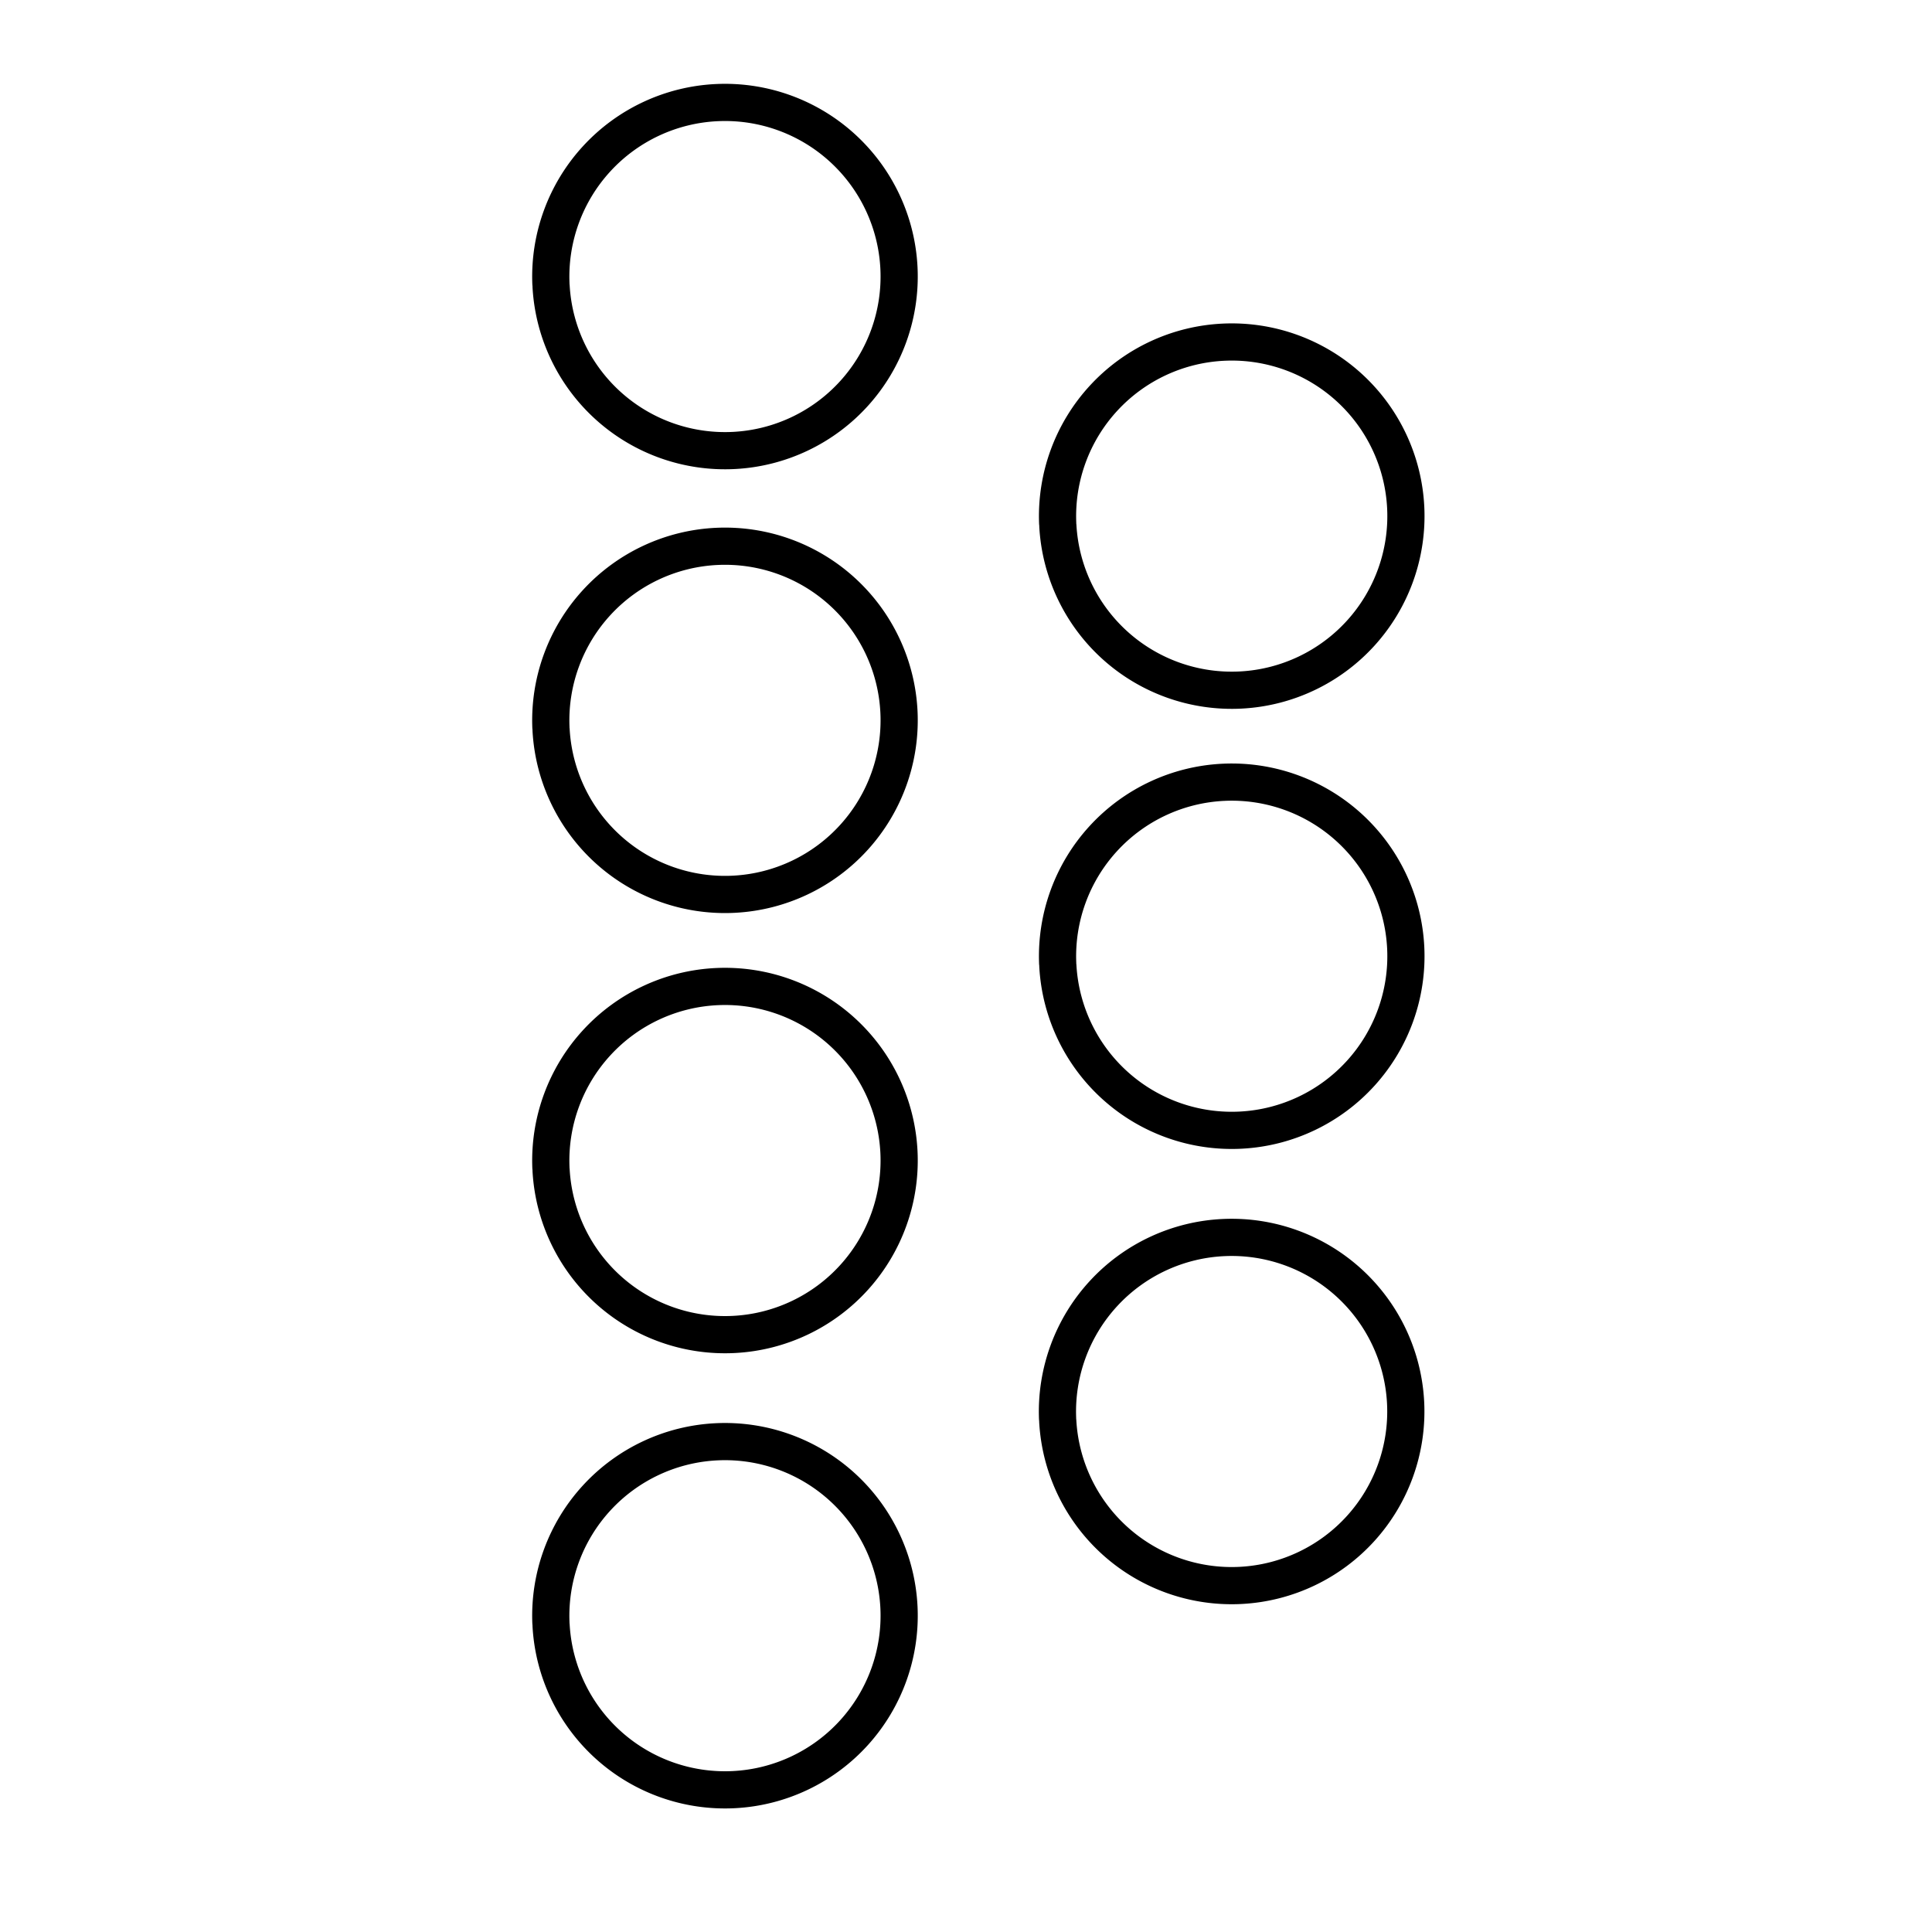
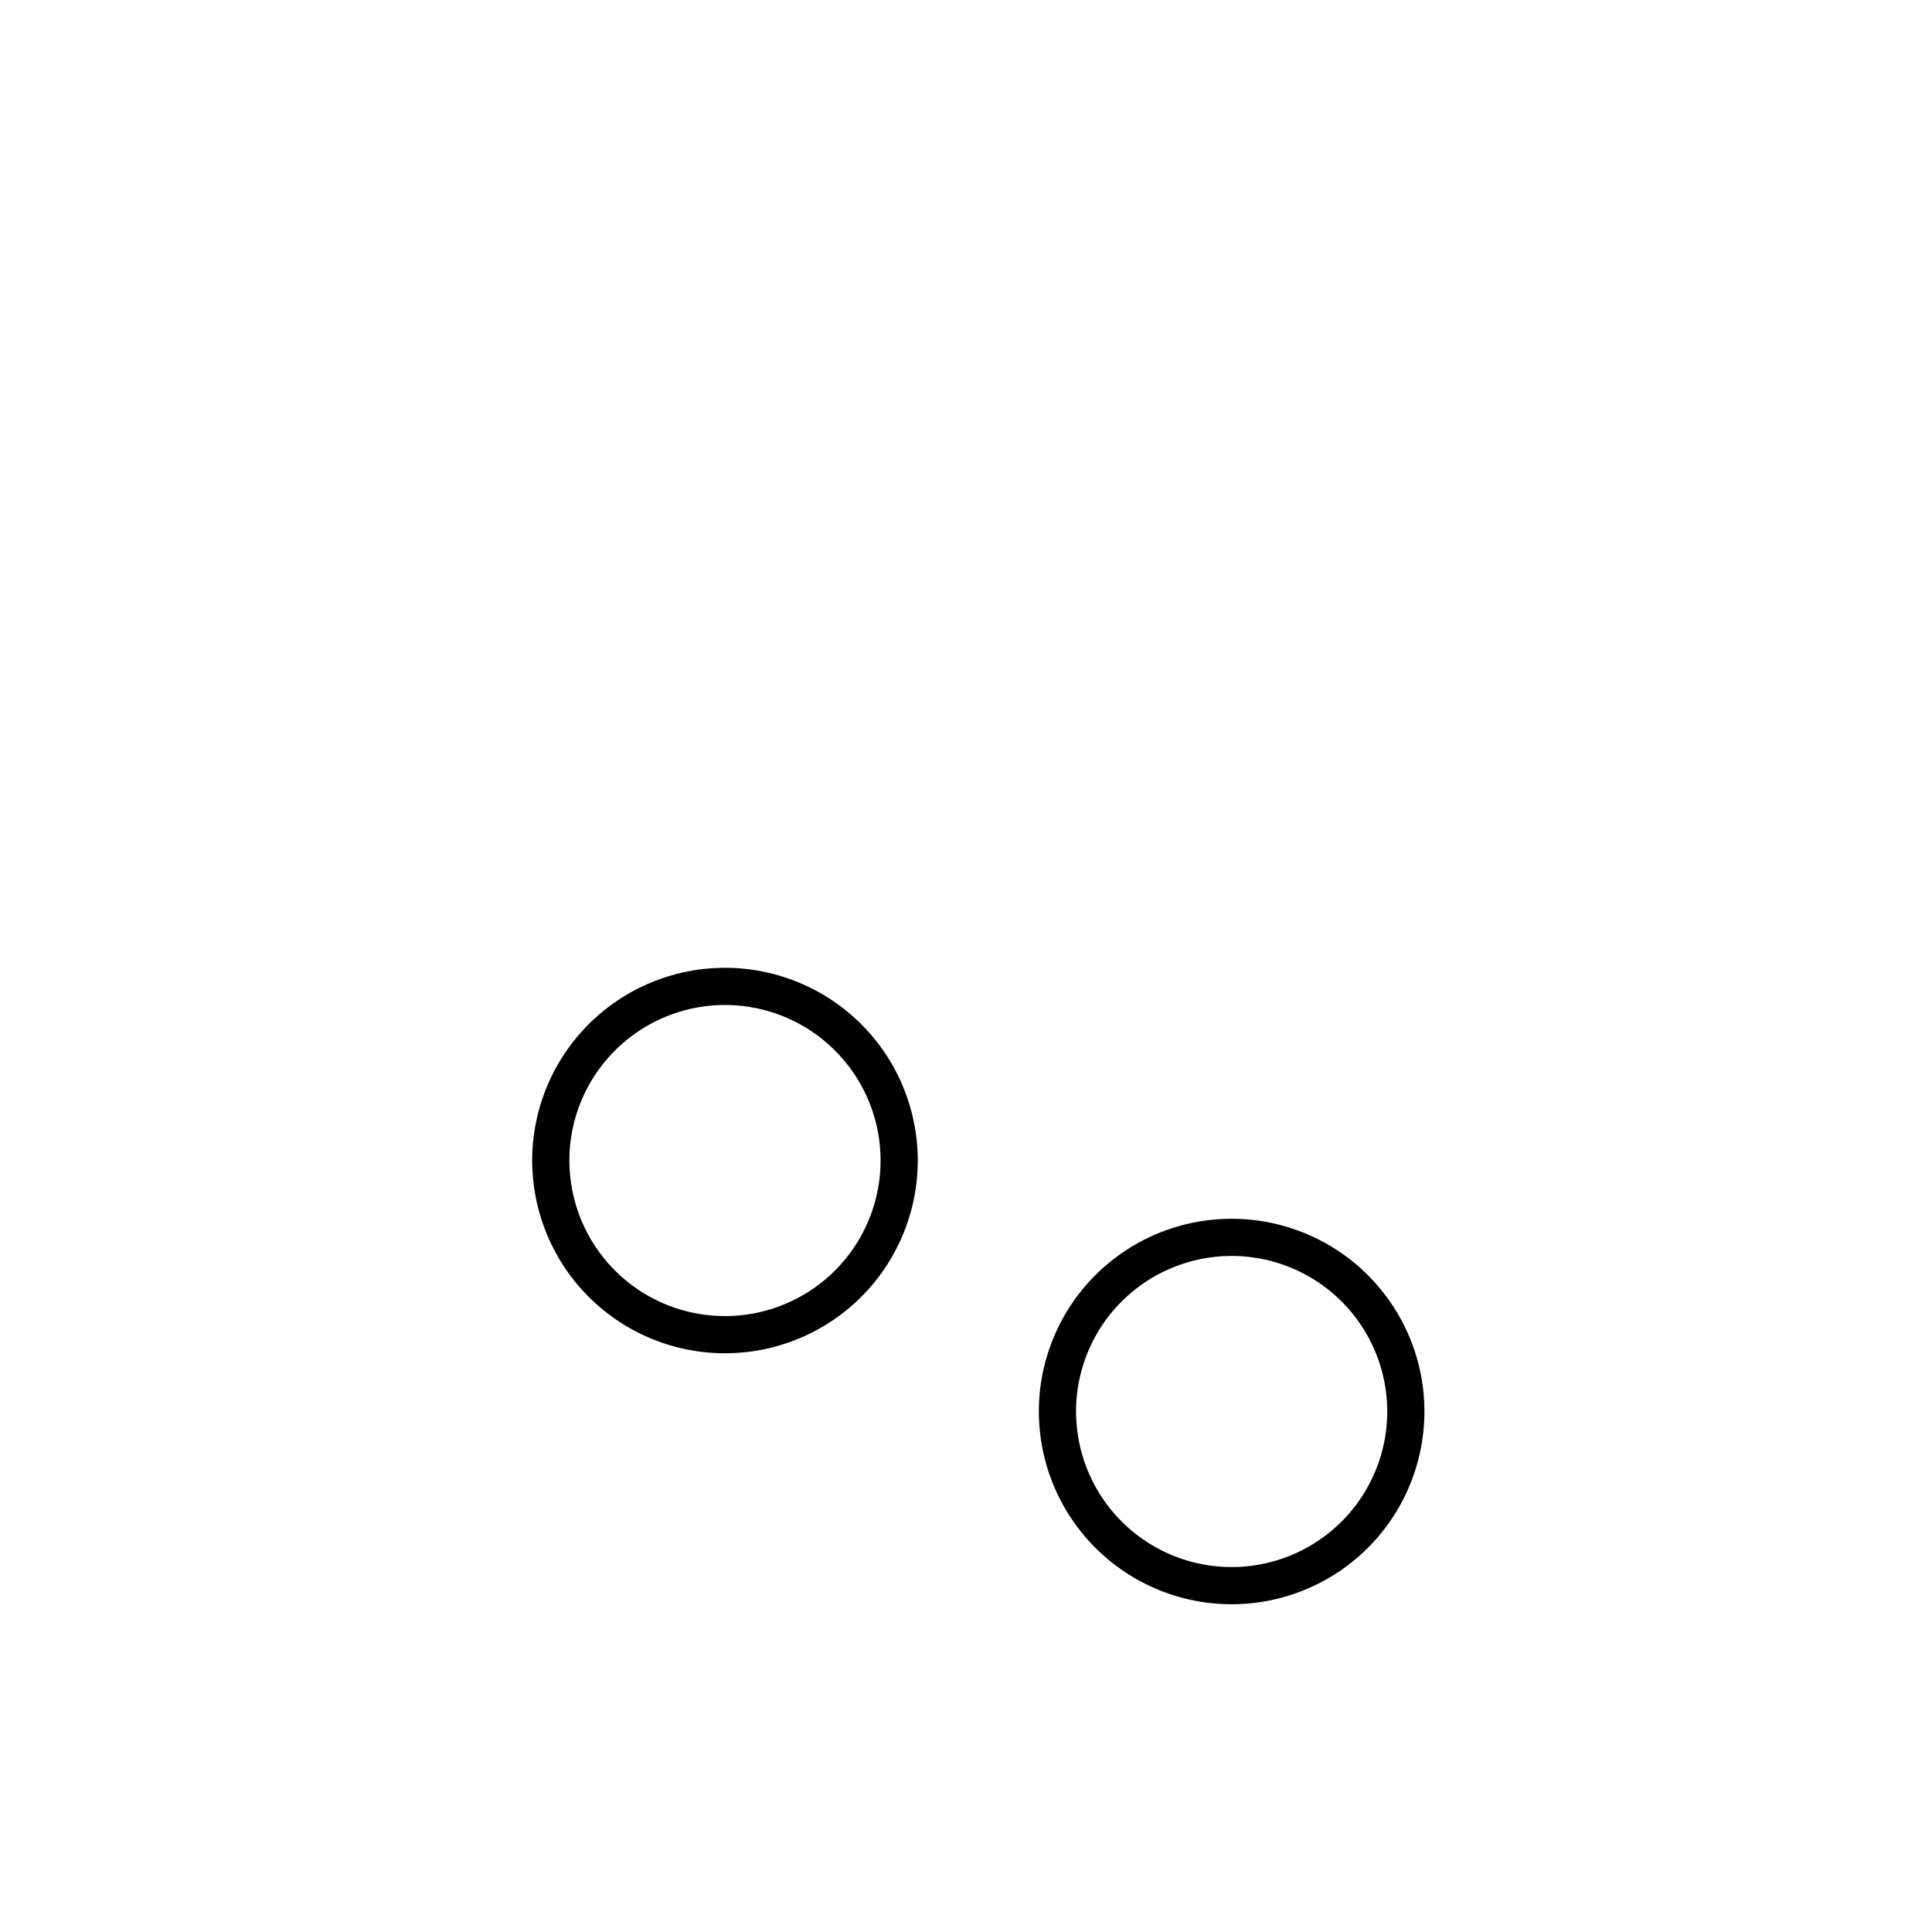
<svg xmlns="http://www.w3.org/2000/svg" xmlns:ns1="http://www.inkscape.org/namespaces/inkscape" xmlns:ns2="http://sodipodi.sourceforge.net/DTD/sodipodi-0.dtd" width="20mm" height="20mm" viewBox="0 0 20 20" version="1.1" id="svg8" ns1:version="0.92.4 (5da689c313, 2019-01-14)" ns2:docname="aegean-numeral-700.svg">
  <defs id="defs2" />
  <ns2:namedview id="base" pagecolor="#ffffff" bordercolor="#666666" borderopacity="1.0" ns1:pageopacity="0.0" ns1:pageshadow="2" ns1:zoom="7.9195959" ns1:cx="25.61681" ns1:cy="32.101865" ns1:document-units="mm" ns1:current-layer="layer1" showgrid="false" fit-margin-top="0" fit-margin-left="0" fit-margin-right="0" fit-margin-bottom="0" ns1:window-width="1278" ns1:window-height="1408" ns1:window-x="-7" ns1:window-y="0" ns1:window-maximized="0" />
  <g ns1:label="Layer 1" ns1:groupmode="layer" id="layer1" transform="translate(-12.689,-88.214)">
-     <path style="opacity:1;fill:none;fill-opacity:1;fill-rule:nonzero;stroke:#000000;stroke-width:0.385;stroke-linecap:round;stroke-linejoin:miter;stroke-miterlimit:12;stroke-dasharray:none;stroke-dashoffset:126.992;stroke-opacity:1;paint-order:stroke markers fill" id="path4534-7" ns2:type="arc" ns2:cx="20.193481" ns2:cy="91.076942" ns2:rx="1.8029853" ns2:ry="1.8029618" ns2:start="3.102218" ns2:end="3.0843768" d="m 18.392,91.148 a 1.803,1.803 0 0 1 1.723,-1.872 1.803,1.803 0 0 1 1.88,1.714 1.803,1.803 0 0 1 -1.706,1.887 1.803,1.803 0 0 1 -1.895,-1.697" ns2:open="true" ns1:label="" />
-     <path style="opacity:1;fill:none;fill-opacity:1;fill-rule:nonzero;stroke:#000000;stroke-width:0.385;stroke-linecap:round;stroke-linejoin:miter;stroke-miterlimit:12;stroke-dasharray:none;stroke-dashoffset:126.992;stroke-opacity:1;paint-order:stroke markers fill" id="path4534-7-8" ns2:type="arc" ns2:cx="20.193737" ns2:cy="95.671234" ns2:rx="1.8029854" ns2:ry="1.8029618" ns2:start="3.102218" ns2:end="3.0843768" d="m 18.392,95.742 a 1.803,1.803 0 0 1 1.723,-1.872 1.803,1.803 0 0 1 1.88,1.714 1.803,1.803 0 0 1 -1.706,1.887 1.803,1.803 0 0 1 -1.895,-1.697" ns2:open="true" ns1:label="" />
    <path style="opacity:1;fill:none;fill-opacity:1;fill-rule:nonzero;stroke:#000000;stroke-width:0.385;stroke-linecap:round;stroke-linejoin:miter;stroke-miterlimit:12;stroke-dasharray:none;stroke-dashoffset:126.992;stroke-opacity:1;paint-order:stroke markers fill" id="path4534-7-1-2" ns2:type="arc" ns2:cx="20.193737" ns2:cy="100.22752" ns2:rx="1.8029857" ns2:ry="1.8029618" ns2:start="3.102218" ns2:end="3.0843768" d="m 18.392,100.299 a 1.803,1.803 0 0 1 1.723,-1.872 1.803,1.803 0 0 1 1.88,1.714 1.803,1.803 0 0 1 -1.706,1.887 1.803,1.803 0 0 1 -1.895,-1.697" ns2:open="true" ns1:label="" />
-     <path style="opacity:1;fill:none;fill-opacity:1;fill-rule:nonzero;stroke:#000000;stroke-width:0.385;stroke-linecap:round;stroke-linejoin:miter;stroke-miterlimit:12;stroke-dasharray:none;stroke-dashoffset:126.992;stroke-opacity:1;paint-order:stroke markers fill" id="path4534-7-1-2-9" ns2:type="arc" ns2:cx="20.19348" ns2:cy="104.94023" ns2:rx="1.8029857" ns2:ry="1.8029618" ns2:start="3.102218" ns2:end="3.0843768" d="m 18.392,105.011 a 1.803,1.803 0 0 1 1.723,-1.872 1.803,1.803 0 0 1 1.88,1.714 1.803,1.803 0 0 1 -1.706,1.887 1.803,1.803 0 0 1 -1.895,-1.697" ns2:open="true" ns1:label="" />
-     <path style="opacity:1;fill:none;fill-opacity:1;fill-rule:nonzero;stroke:#000000;stroke-width:0.385;stroke-linecap:round;stroke-linejoin:miter;stroke-miterlimit:12;stroke-dasharray:none;stroke-dashoffset:126.992;stroke-opacity:1;paint-order:stroke markers fill" id="path4534-7-8-1" ns2:type="arc" ns2:cx="25.439171" ns2:cy="93.556679" ns2:rx="1.8029854" ns2:ry="1.8029618" ns2:start="3.102218" ns2:end="3.0843768" d="m 23.638,93.628 a 1.803,1.803 0 0 1 1.723,-1.872 1.803,1.803 0 0 1 1.88,1.714 1.803,1.803 0 0 1 -1.706,1.887 1.803,1.803 0 0 1 -1.895,-1.697" ns2:open="true" ns1:label="" />
-     <path style="opacity:1;fill:none;fill-opacity:1;fill-rule:nonzero;stroke:#000000;stroke-width:0.385;stroke-linecap:round;stroke-linejoin:miter;stroke-miterlimit:12;stroke-dasharray:none;stroke-dashoffset:126.992;stroke-opacity:1;paint-order:stroke markers fill" id="path4534-7-1-2-3" ns2:type="arc" ns2:cx="25.439171" ns2:cy="98.112968" ns2:rx="1.8029857" ns2:ry="1.8029618" ns2:start="3.102218" ns2:end="3.0843768" d="m 23.638,98.184 a 1.803,1.803 0 0 1 1.723,-1.872 1.803,1.803 0 0 1 1.88,1.714 1.803,1.803 0 0 1 -1.706,1.887 1.803,1.803 0 0 1 -1.895,-1.697" ns2:open="true" ns1:label="" />
    <path style="opacity:1;fill:none;fill-opacity:1;fill-rule:nonzero;stroke:#000000;stroke-width:0.385;stroke-linecap:round;stroke-linejoin:miter;stroke-miterlimit:12;stroke-dasharray:none;stroke-dashoffset:126.992;stroke-opacity:1;paint-order:stroke markers fill" id="path4534-7-1-2-9-7" ns2:type="arc" ns2:cx="25.438913" ns2:cy="102.82567" ns2:rx="1.8029857" ns2:ry="1.8029618" ns2:start="3.102218" ns2:end="3.0843768" d="m 23.637,102.897 a 1.803,1.803 0 0 1 1.723,-1.872 1.803,1.803 0 0 1 1.88,1.714 1.803,1.803 0 0 1 -1.706,1.887 1.803,1.803 0 0 1 -1.895,-1.697" ns2:open="true" ns1:label="" />
  </g>
</svg>